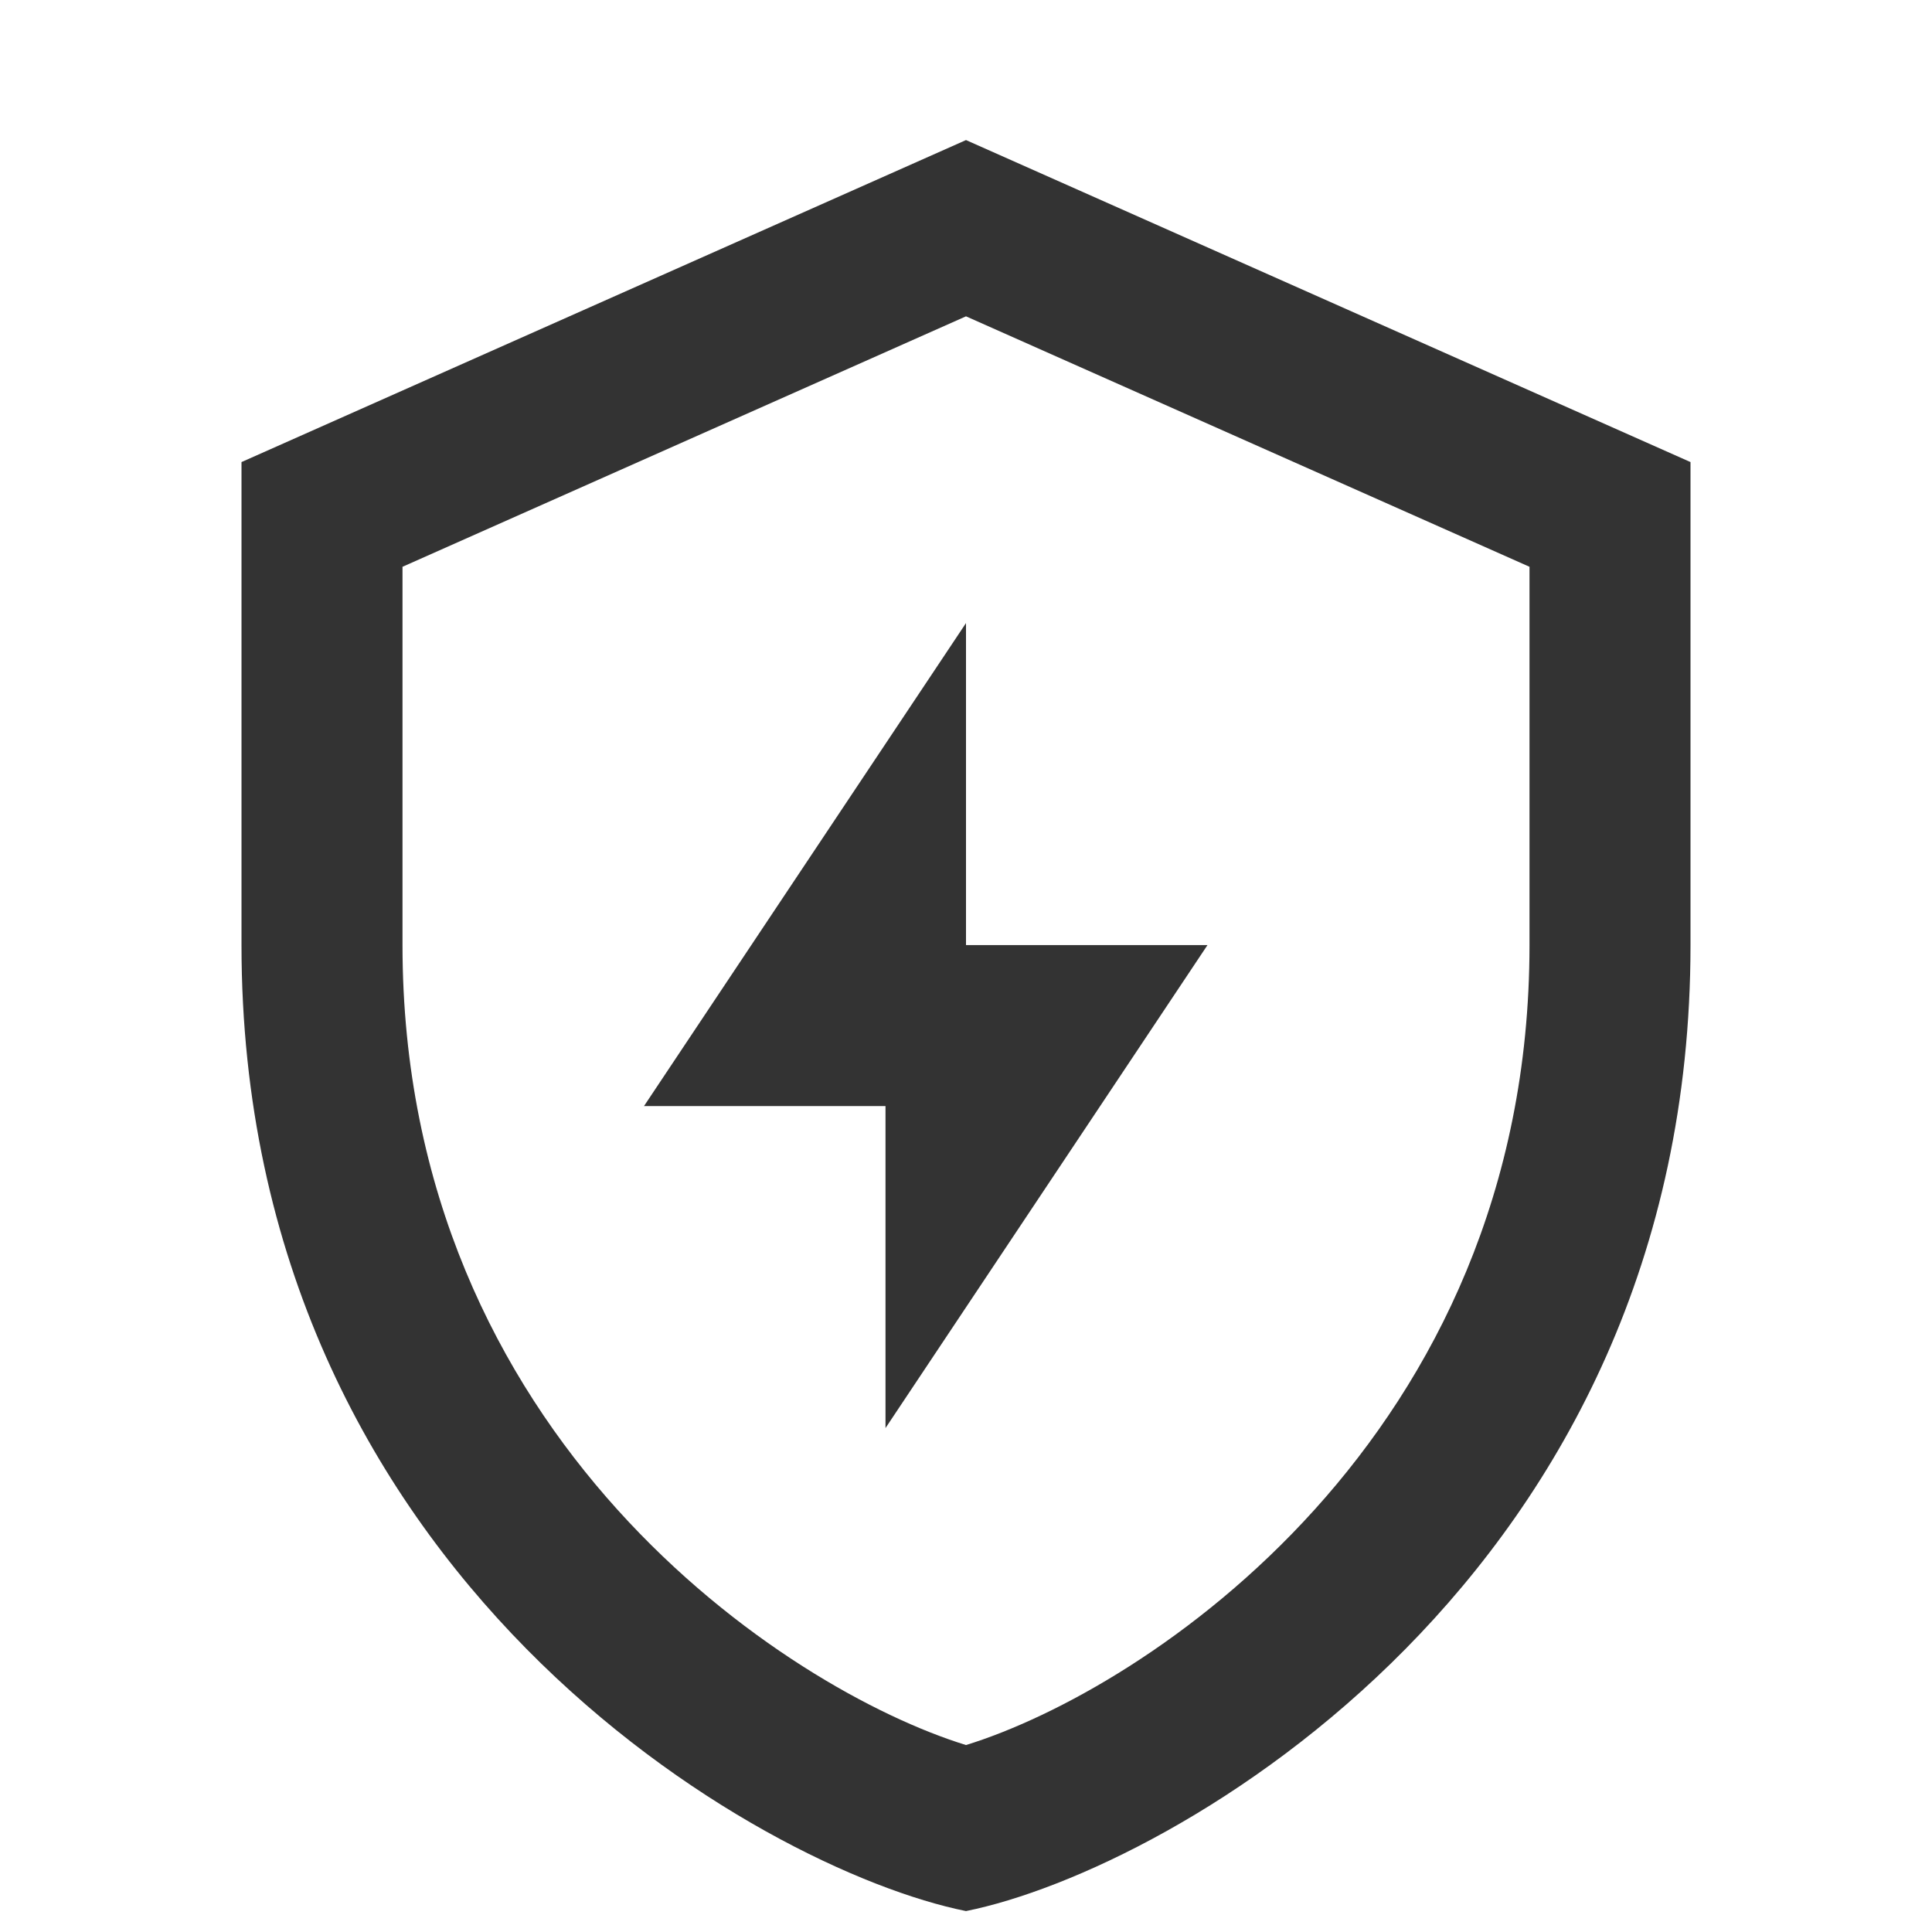
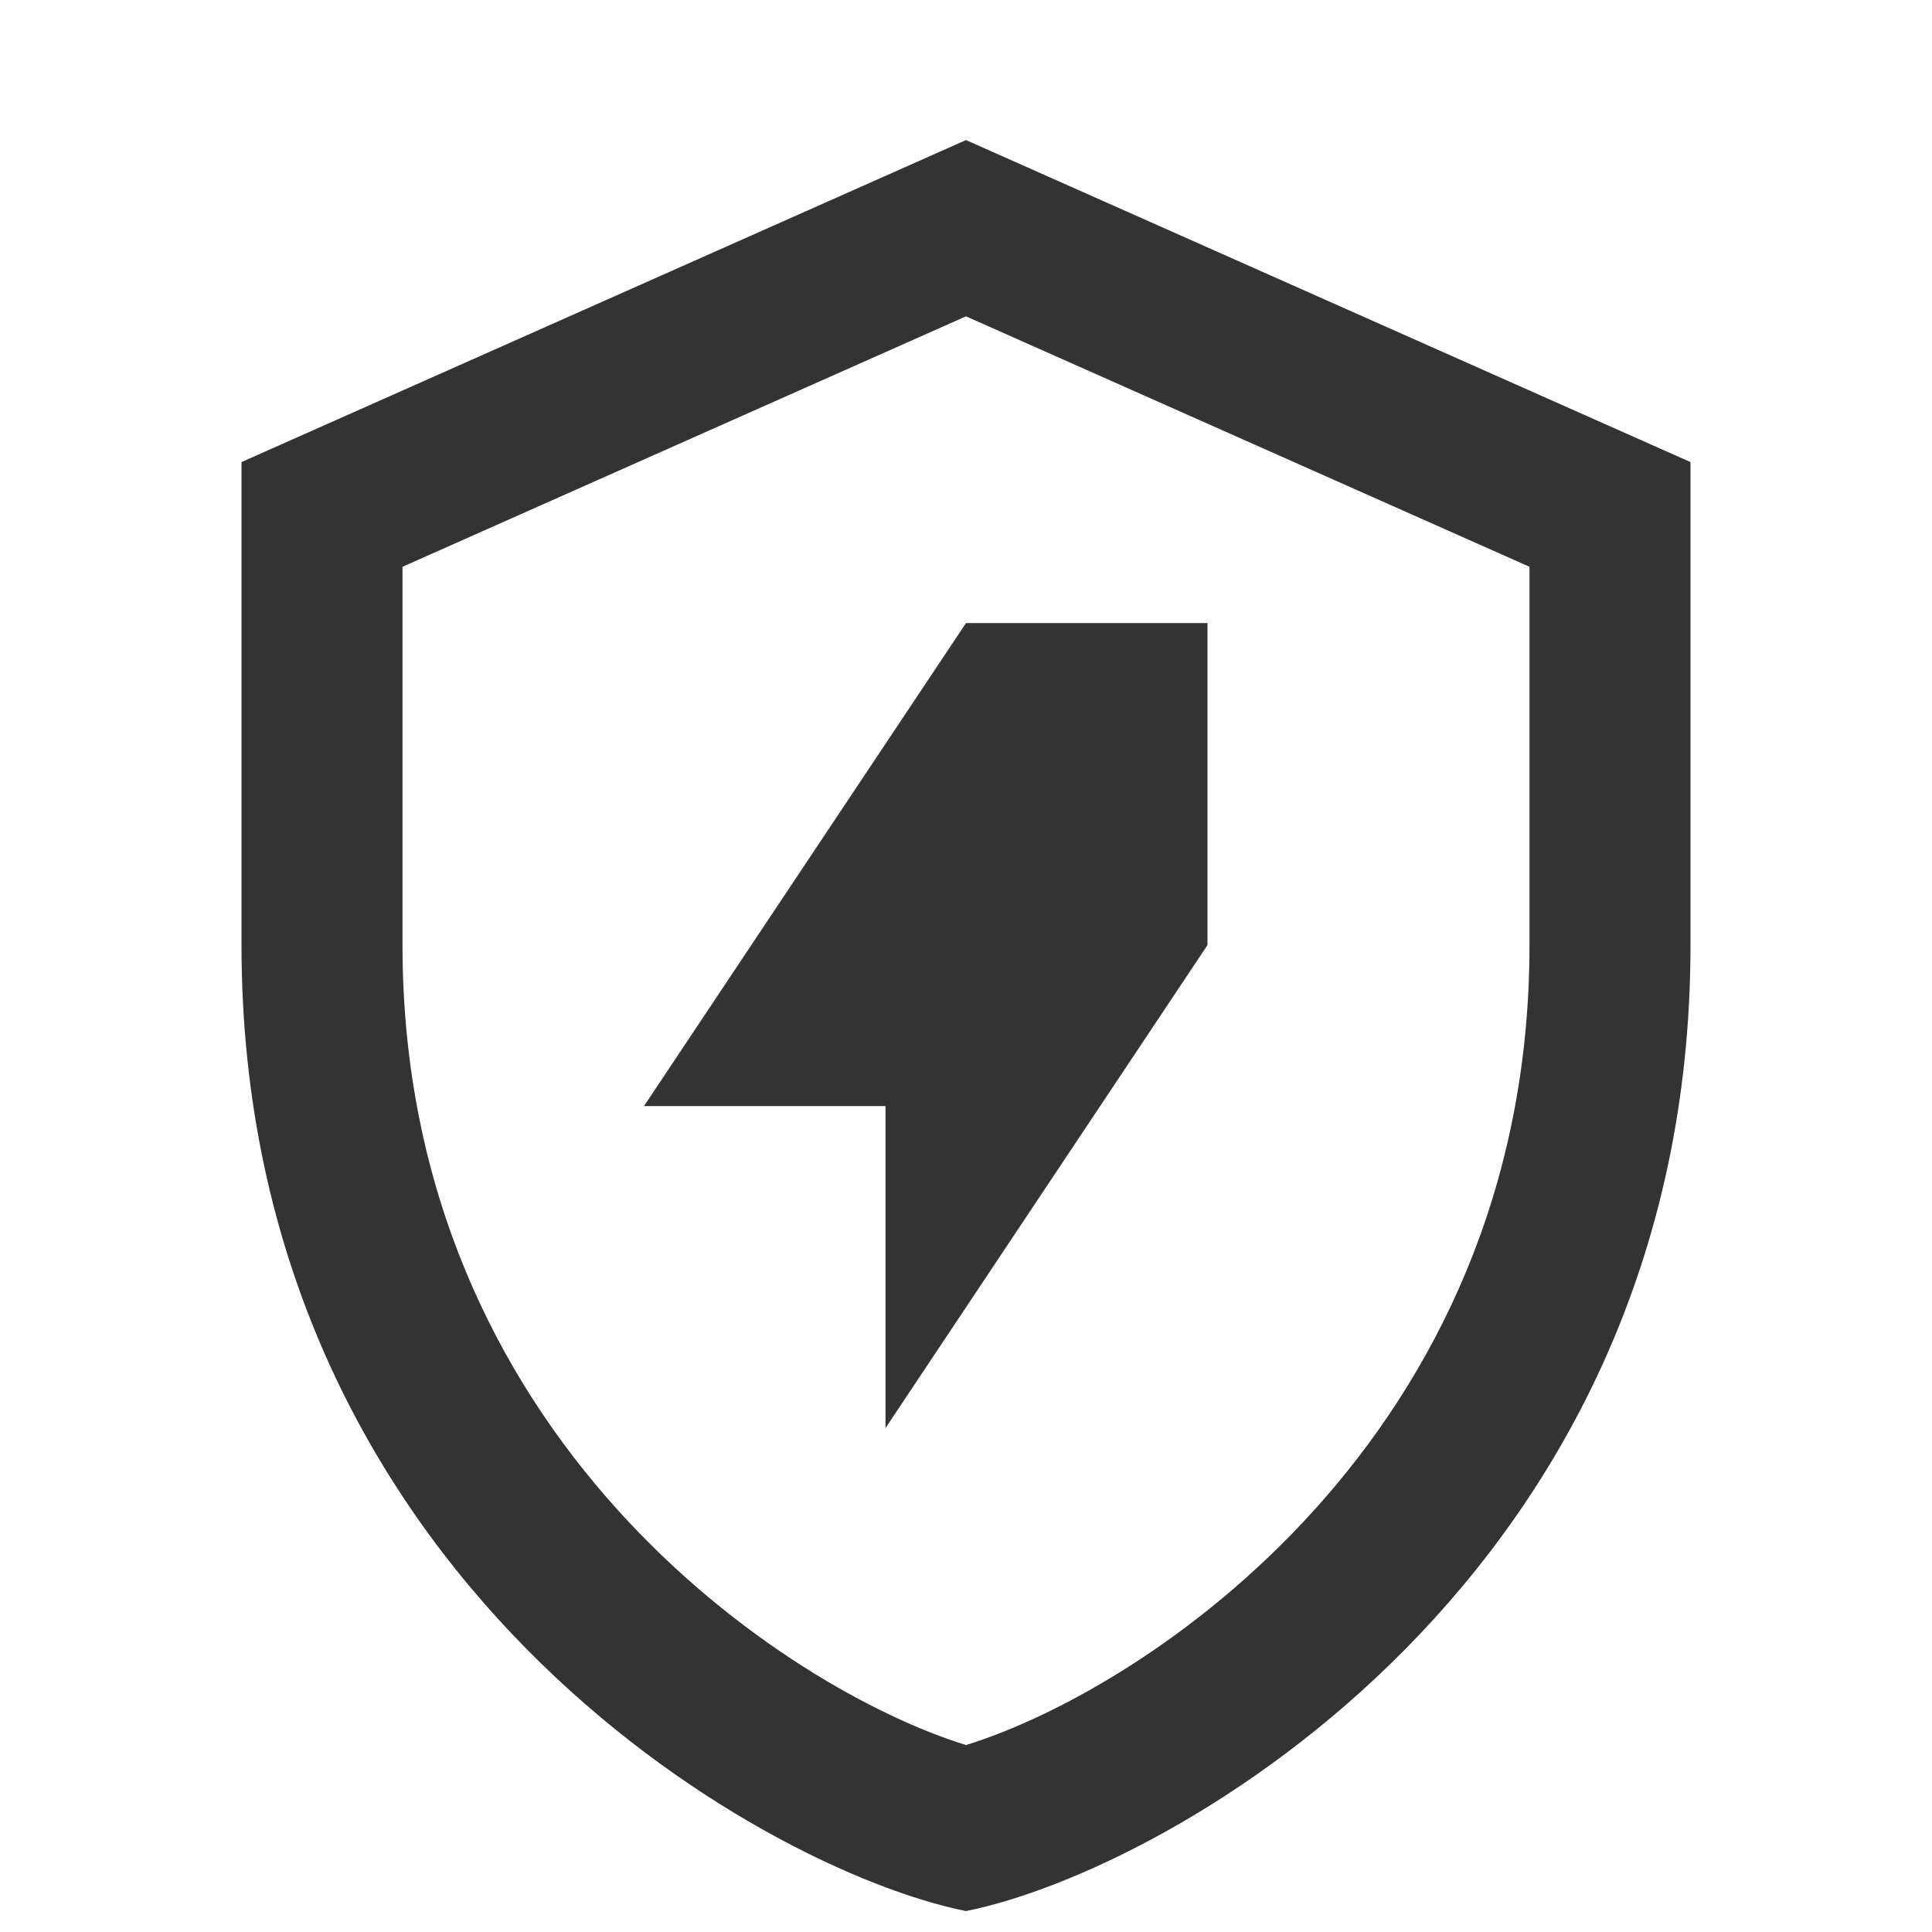
<svg xmlns="http://www.w3.org/2000/svg" width="30" height="30" viewBox="0 0 30 30" fill="none">
-   <path d="M15 2.175L3.75 7.175V14.675C3.75 24.462 11.799 29.032 15 29.675C18.201 29.032 26.25 24.462 26.25 14.675V7.175L15 2.175ZM15 4.912L23.75 8.801V14.675C23.75 22.342 17.769 26.243 15 27.097C12.231 26.243 6.25 22.342 6.25 14.675V8.801L15 4.912ZM15 9.675L10 17.175H13.75V22.175L18.75 14.675H15V9.675Z" fill="#333333" />
+   <path d="M15 2.175L3.75 7.175V14.675C3.75 24.462 11.799 29.032 15 29.675C18.201 29.032 26.25 24.462 26.25 14.675V7.175L15 2.175ZM15 4.912L23.75 8.801V14.675C23.75 22.342 17.769 26.243 15 27.097C12.231 26.243 6.25 22.342 6.25 14.675V8.801L15 4.912ZM15 9.675L10 17.175H13.75V22.175L18.75 14.675V9.675Z" fill="#333333" />
</svg>